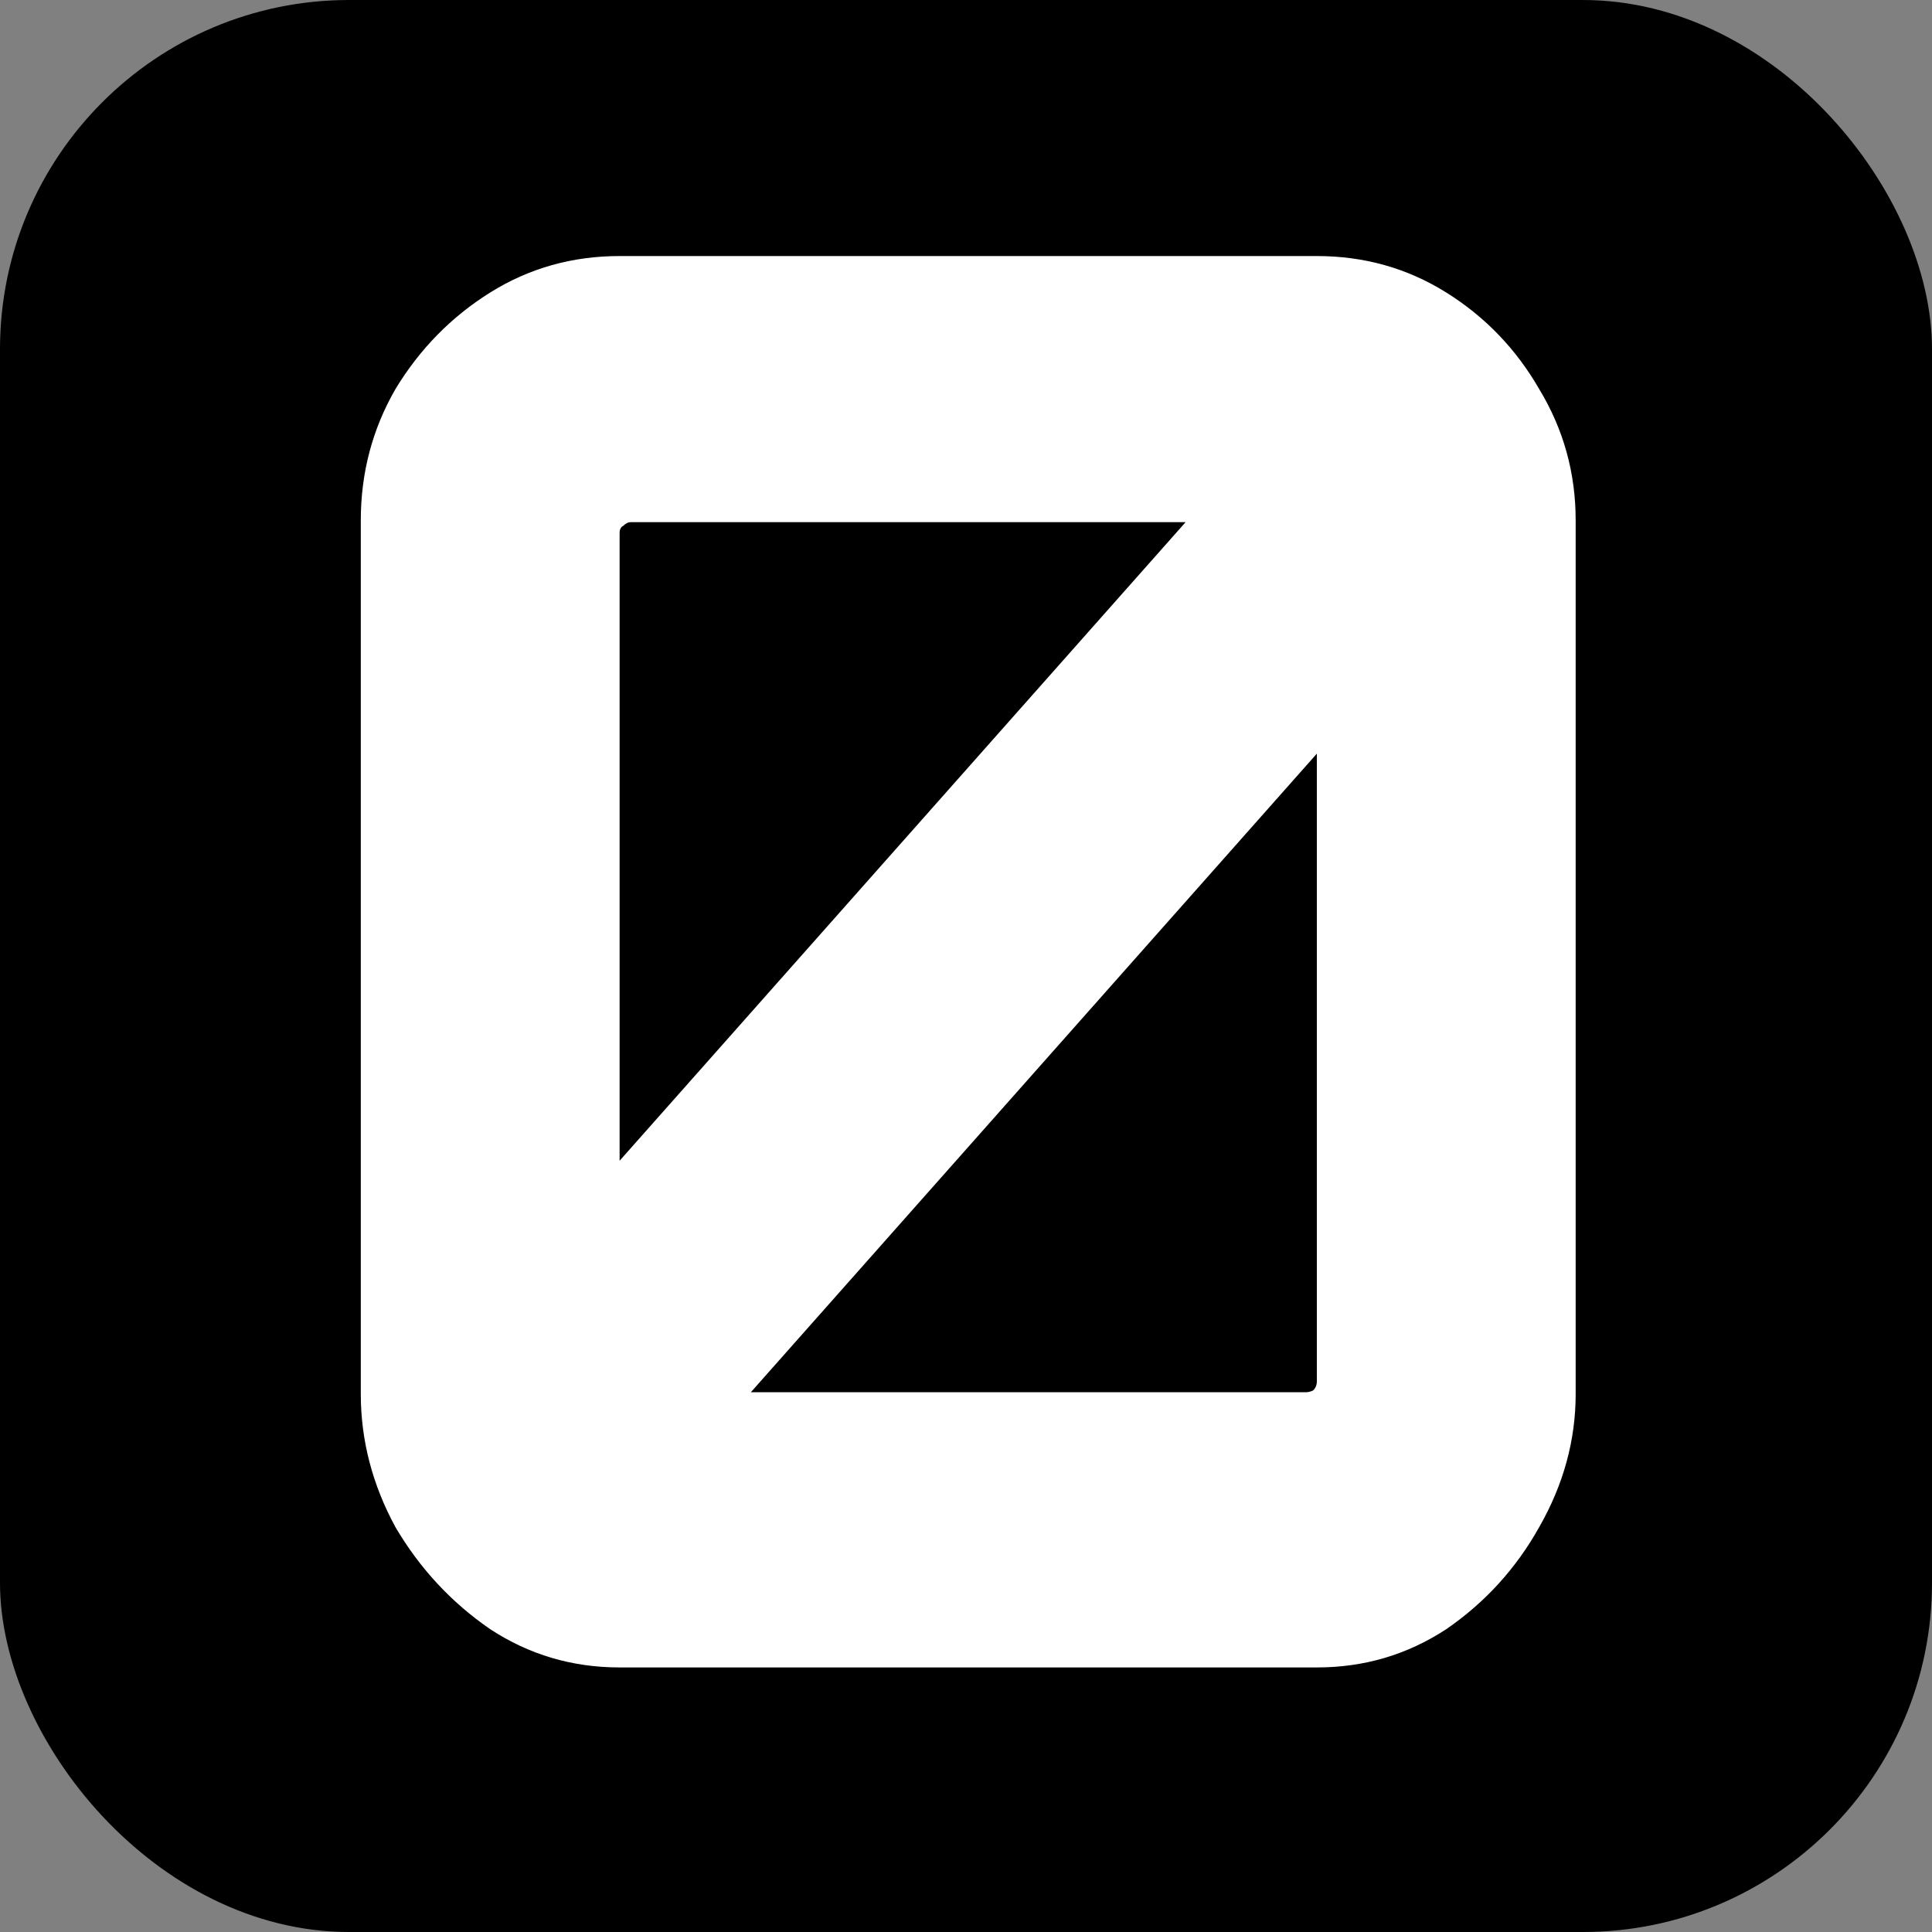
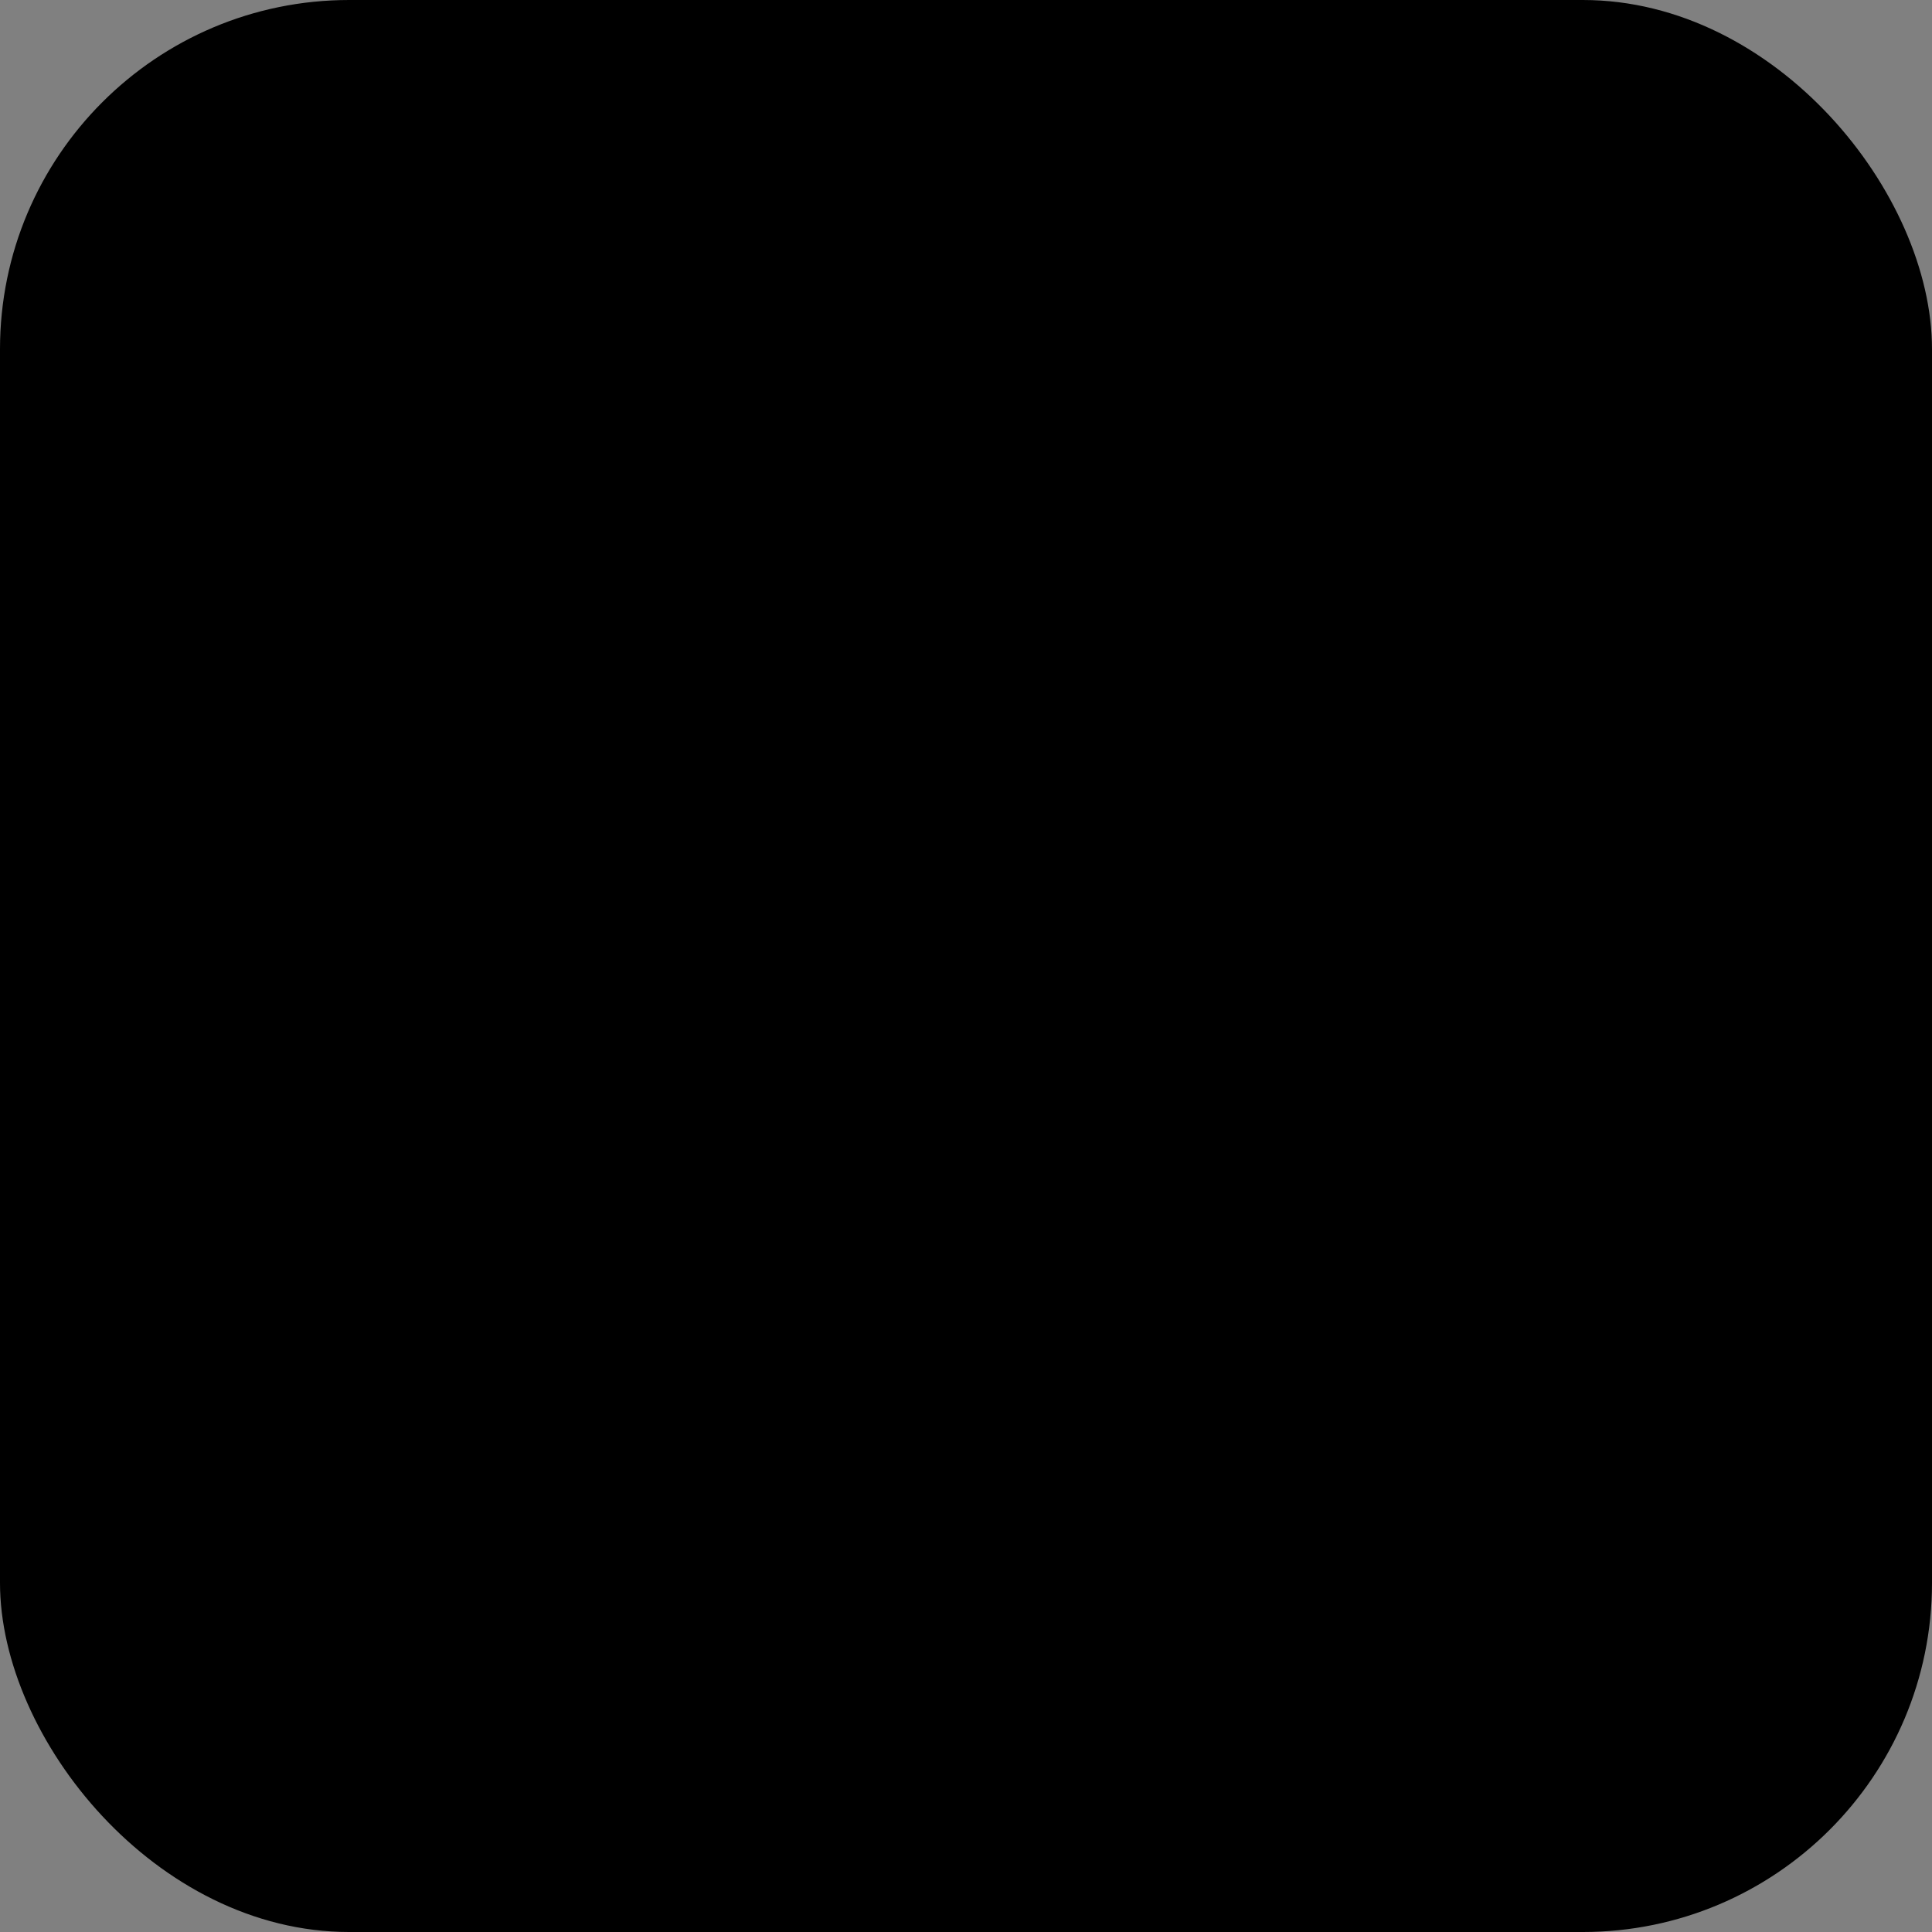
<svg xmlns="http://www.w3.org/2000/svg" width="166" height="166" viewBox="0 0 166 166" fill="none">
  <rect x="0" y="0" width="166" height="166" fill="#808080" stroke="none" />
  <rect width="166" height="166" rx="30" fill="black" />
-   <path d="M53.238 143.269C49.167 143.269 45.46 142.173 42.119 139.981C38.778 137.684 36.064 134.76 33.976 131.211C31.992 127.556 31 123.746 31 119.778V44.708C31 40.636 31.992 36.878 33.976 33.432C36.064 29.987 38.778 27.22 42.119 25.132C45.46 23.044 49.167 22 53.238 22H113.145C117.216 22 120.923 23.044 124.264 25.132C127.605 27.22 130.267 29.987 132.251 33.432C134.339 36.878 135.383 40.636 135.383 44.708V119.778C135.383 123.746 134.339 127.556 132.251 131.211C130.267 134.76 127.605 137.684 124.264 139.981C120.923 142.173 117.216 143.269 113.145 143.269H53.238ZM64.514 119.622H112.205C112.414 119.622 112.623 119.569 112.831 119.465C113.04 119.256 113.145 118.995 113.145 118.682V64.754L64.514 119.622ZM53.238 99.732L101.869 44.865H54.178C53.969 44.865 53.761 44.969 53.552 45.178C53.343 45.282 53.238 45.491 53.238 45.804V99.732Z" fill="white" />
</svg>